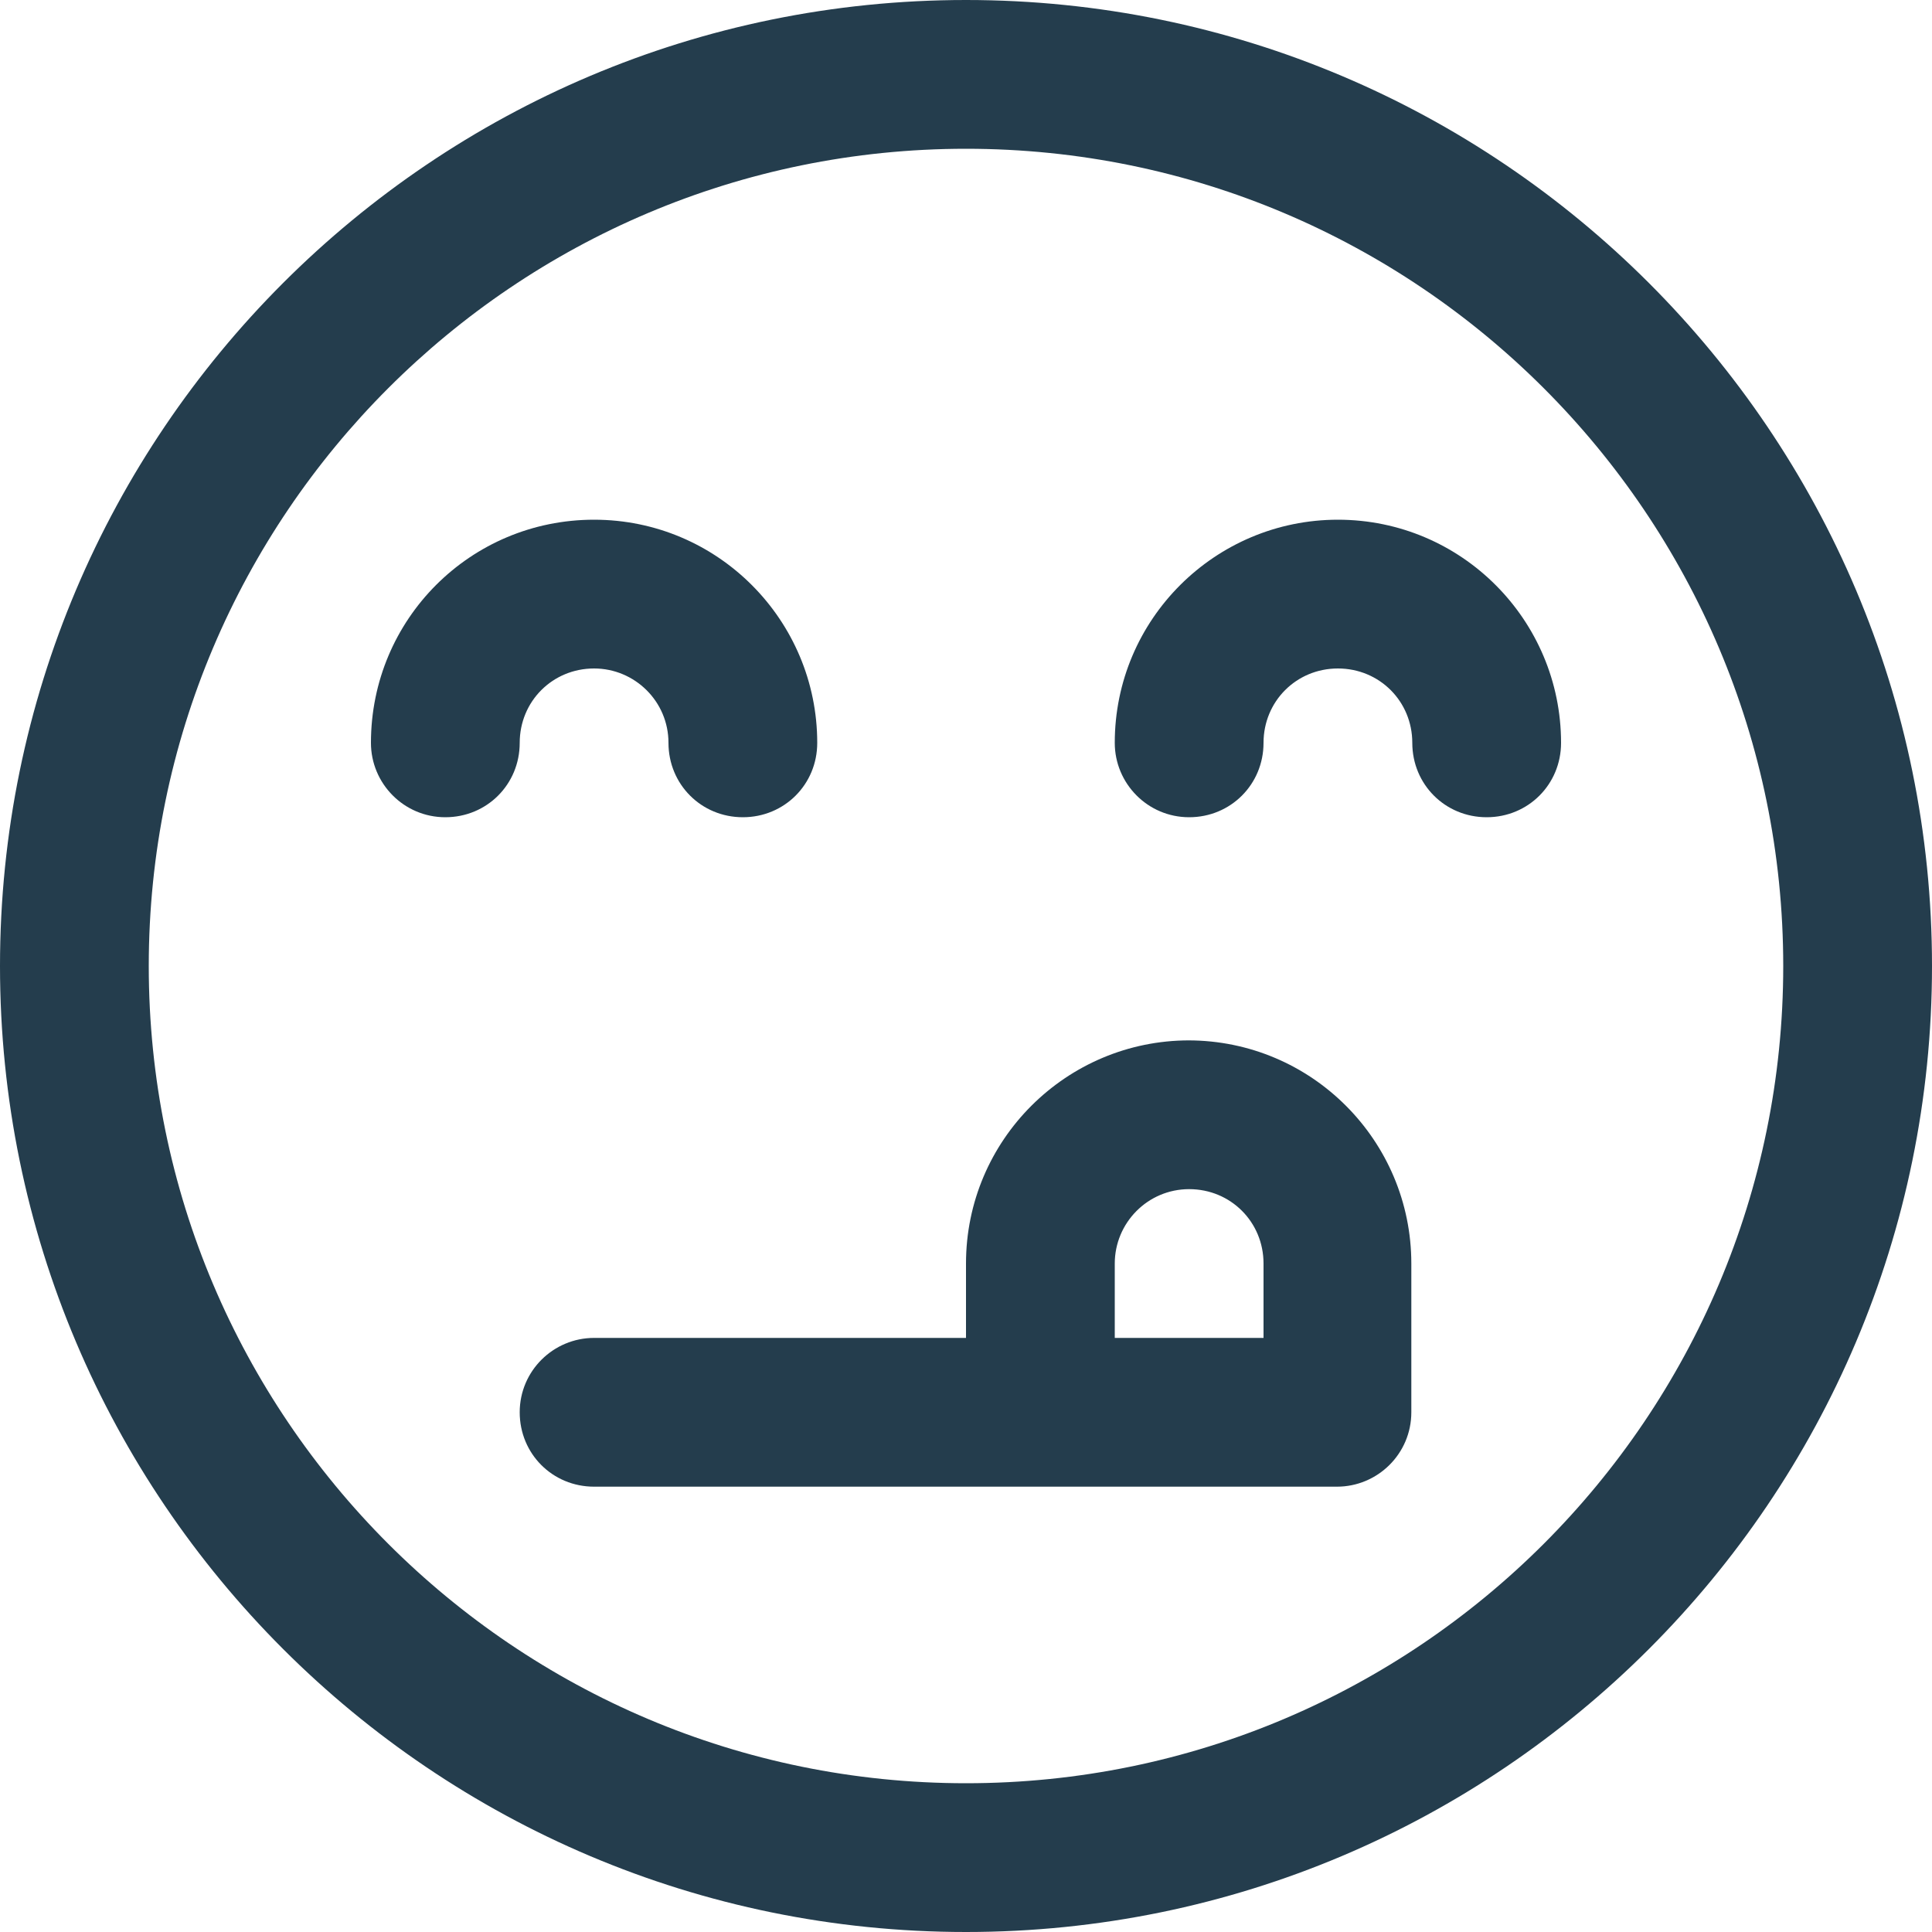
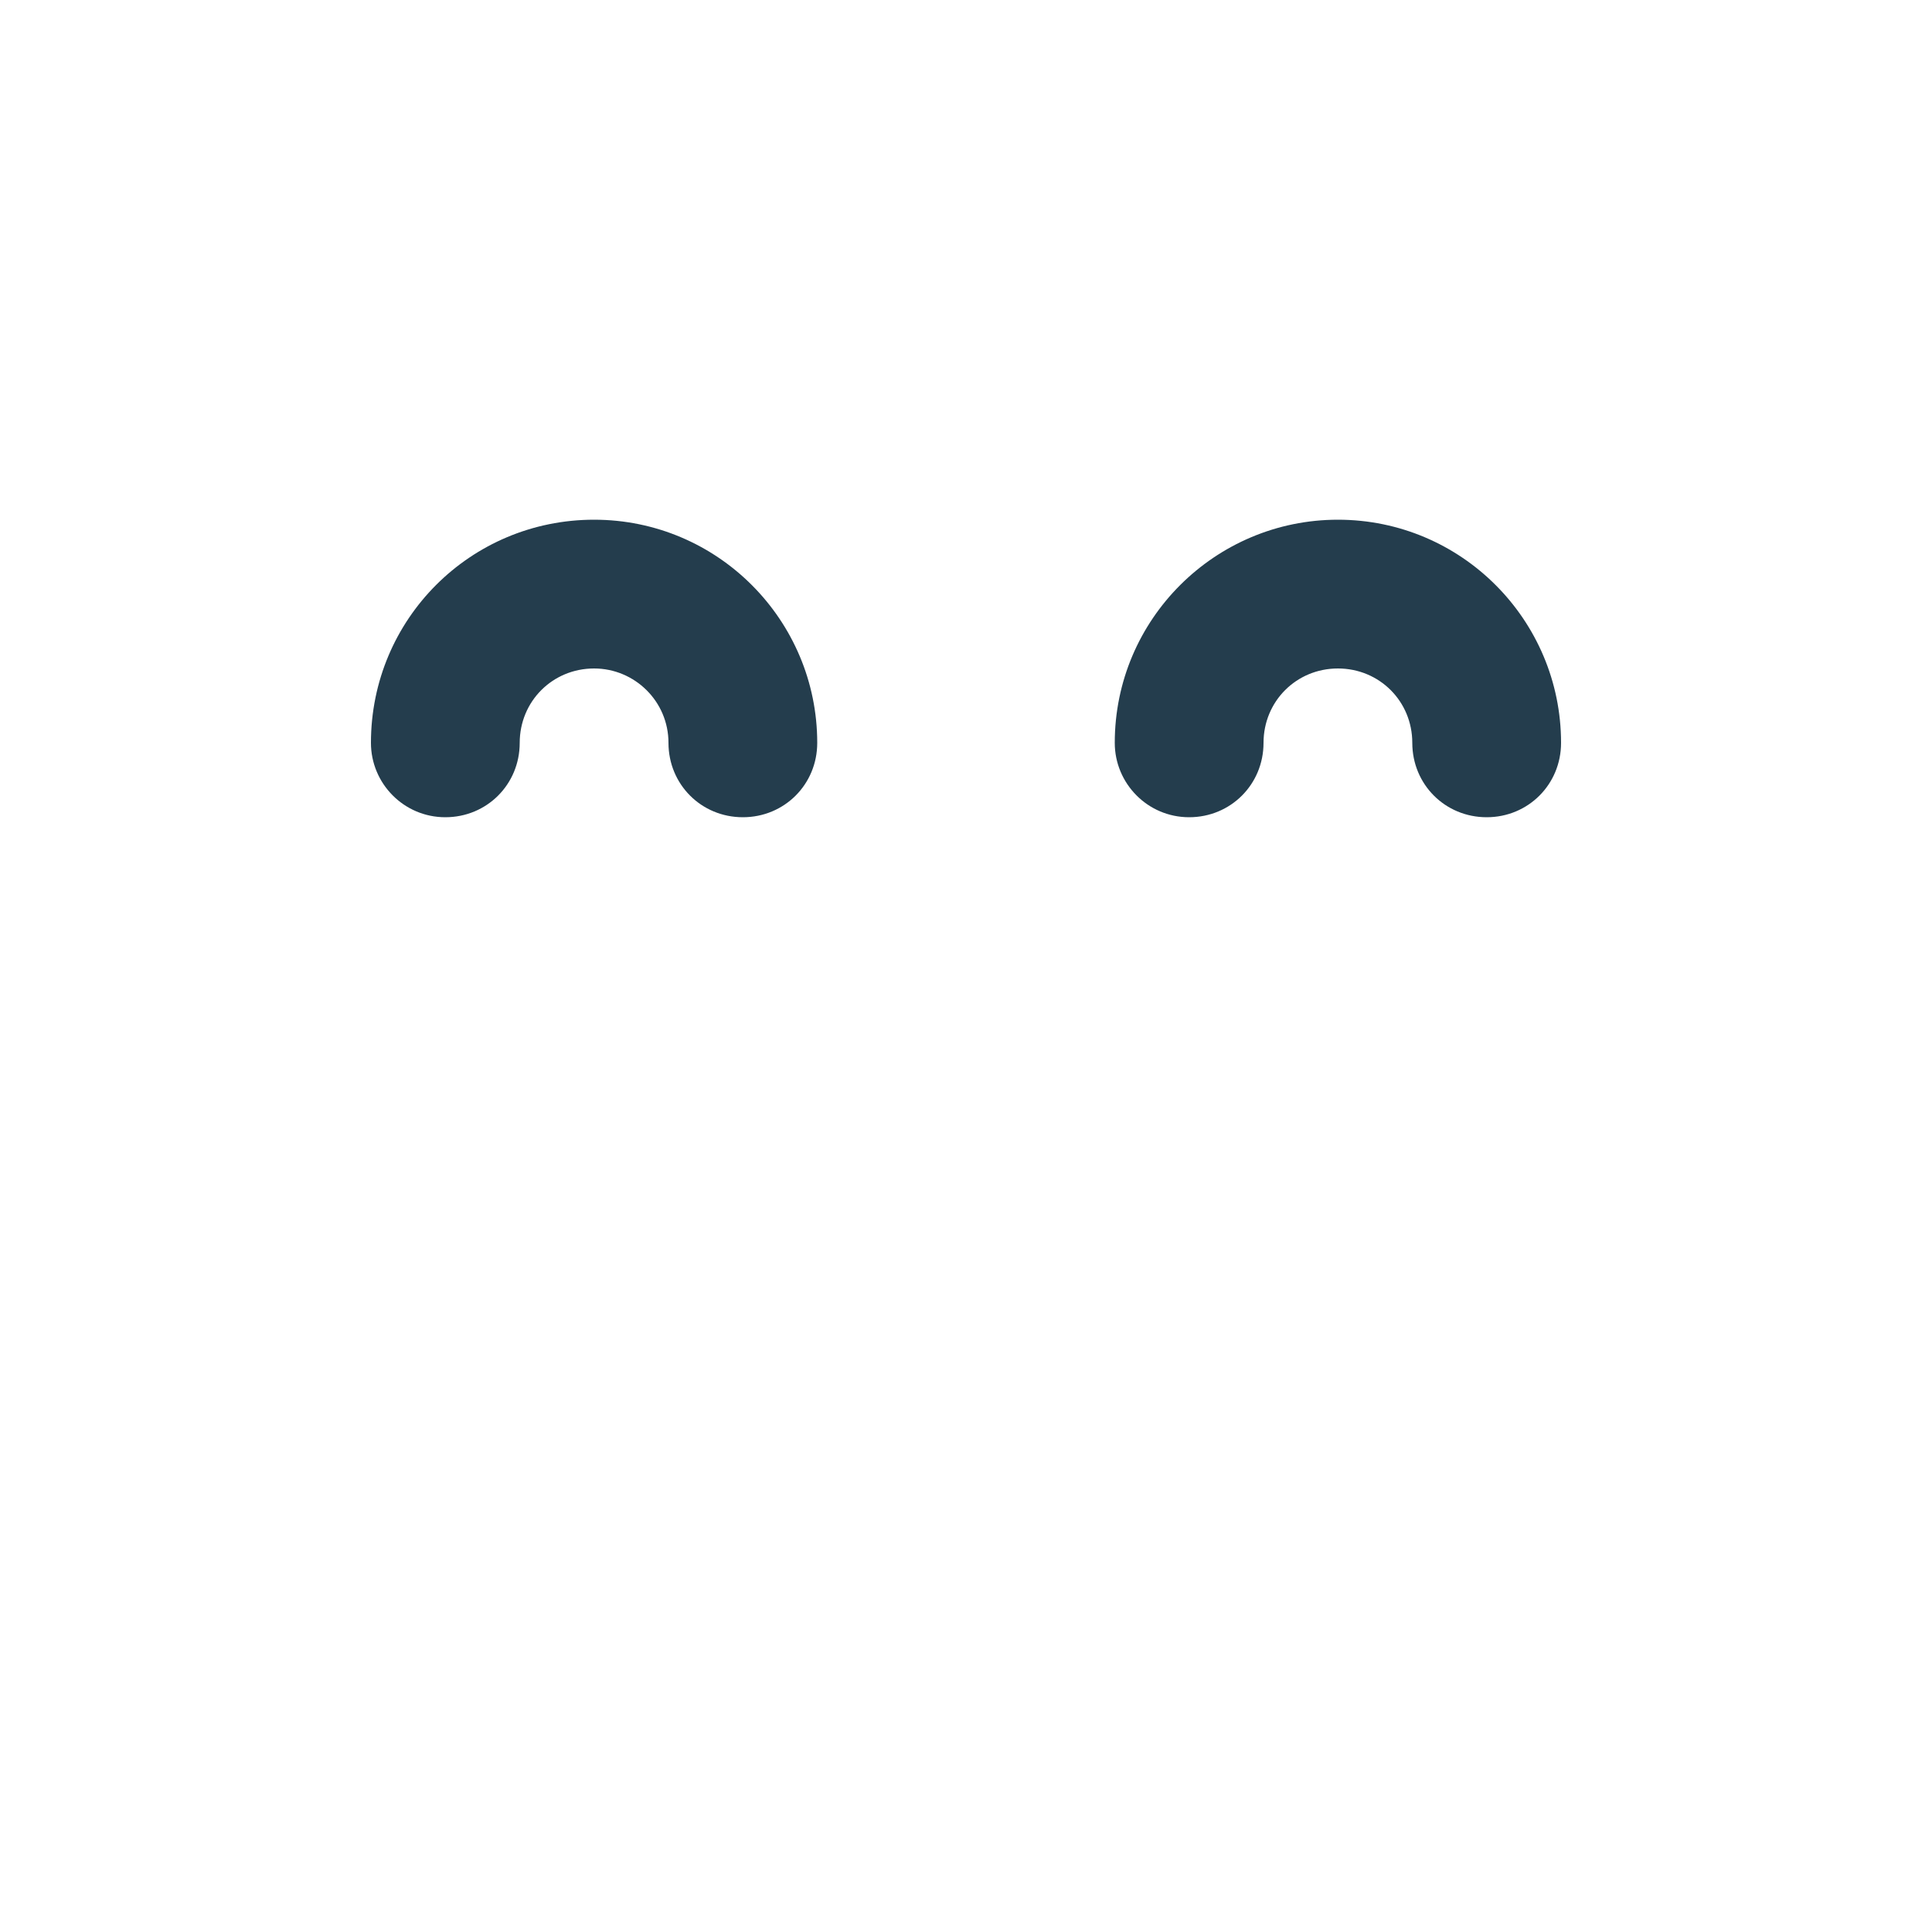
<svg xmlns="http://www.w3.org/2000/svg" id="Layer_1" data-name="Layer 1" viewBox="0 0 20 20">
  <defs>
    <style>
      .cls-1 {
        fill: #243d4d;
        stroke-width: 0px;
      }
    </style>
  </defs>
-   <path class="cls-1" d="m10,0C4.48,0,0,4.48,0,10s4.48,10,10,10,10-4.48,10-10S15.52,0,10,0Zm0,18.46c-4.67,0-8.46-3.79-8.46-8.46S5.33,1.54,10,1.54s8.46,3.79,8.46,8.46-3.79,8.46-8.46,8.46Z" />
  <path class="cls-1" d="m6.15,6.92c.42,0,.77.34.77.77s.34.77.77.77.77-.34.77-.77c0-1.27-1.03-2.31-2.31-2.31s-2.31,1.03-2.31,2.31c0,.42.34.77.77.77s.77-.34.77-.77.34-.77.77-.77Z" />
  <path class="cls-1" d="m13.85,5.38c-1.27,0-2.31,1.03-2.31,2.31,0,.42.34.77.77.77s.77-.34.77-.77.34-.77.77-.77.77.34.77.77.34.77.77.77.77-.34.77-.77c0-1.27-1.03-2.31-2.31-2.31Z" />
-   <path class="cls-1" d="m12.31,10.77c-1.27,0-2.31,1.03-2.31,2.31v.77h-3.85c-.42,0-.77.34-.77.77s.34.77.77.77h7.69c.42,0,.77-.34.77-.77v-1.54c0-1.27-1.03-2.31-2.31-2.31Zm-.77,3.08v-.77c0-.42.34-.77.77-.77s.77.34.77.77v.77h-1.54Z" />
</svg>